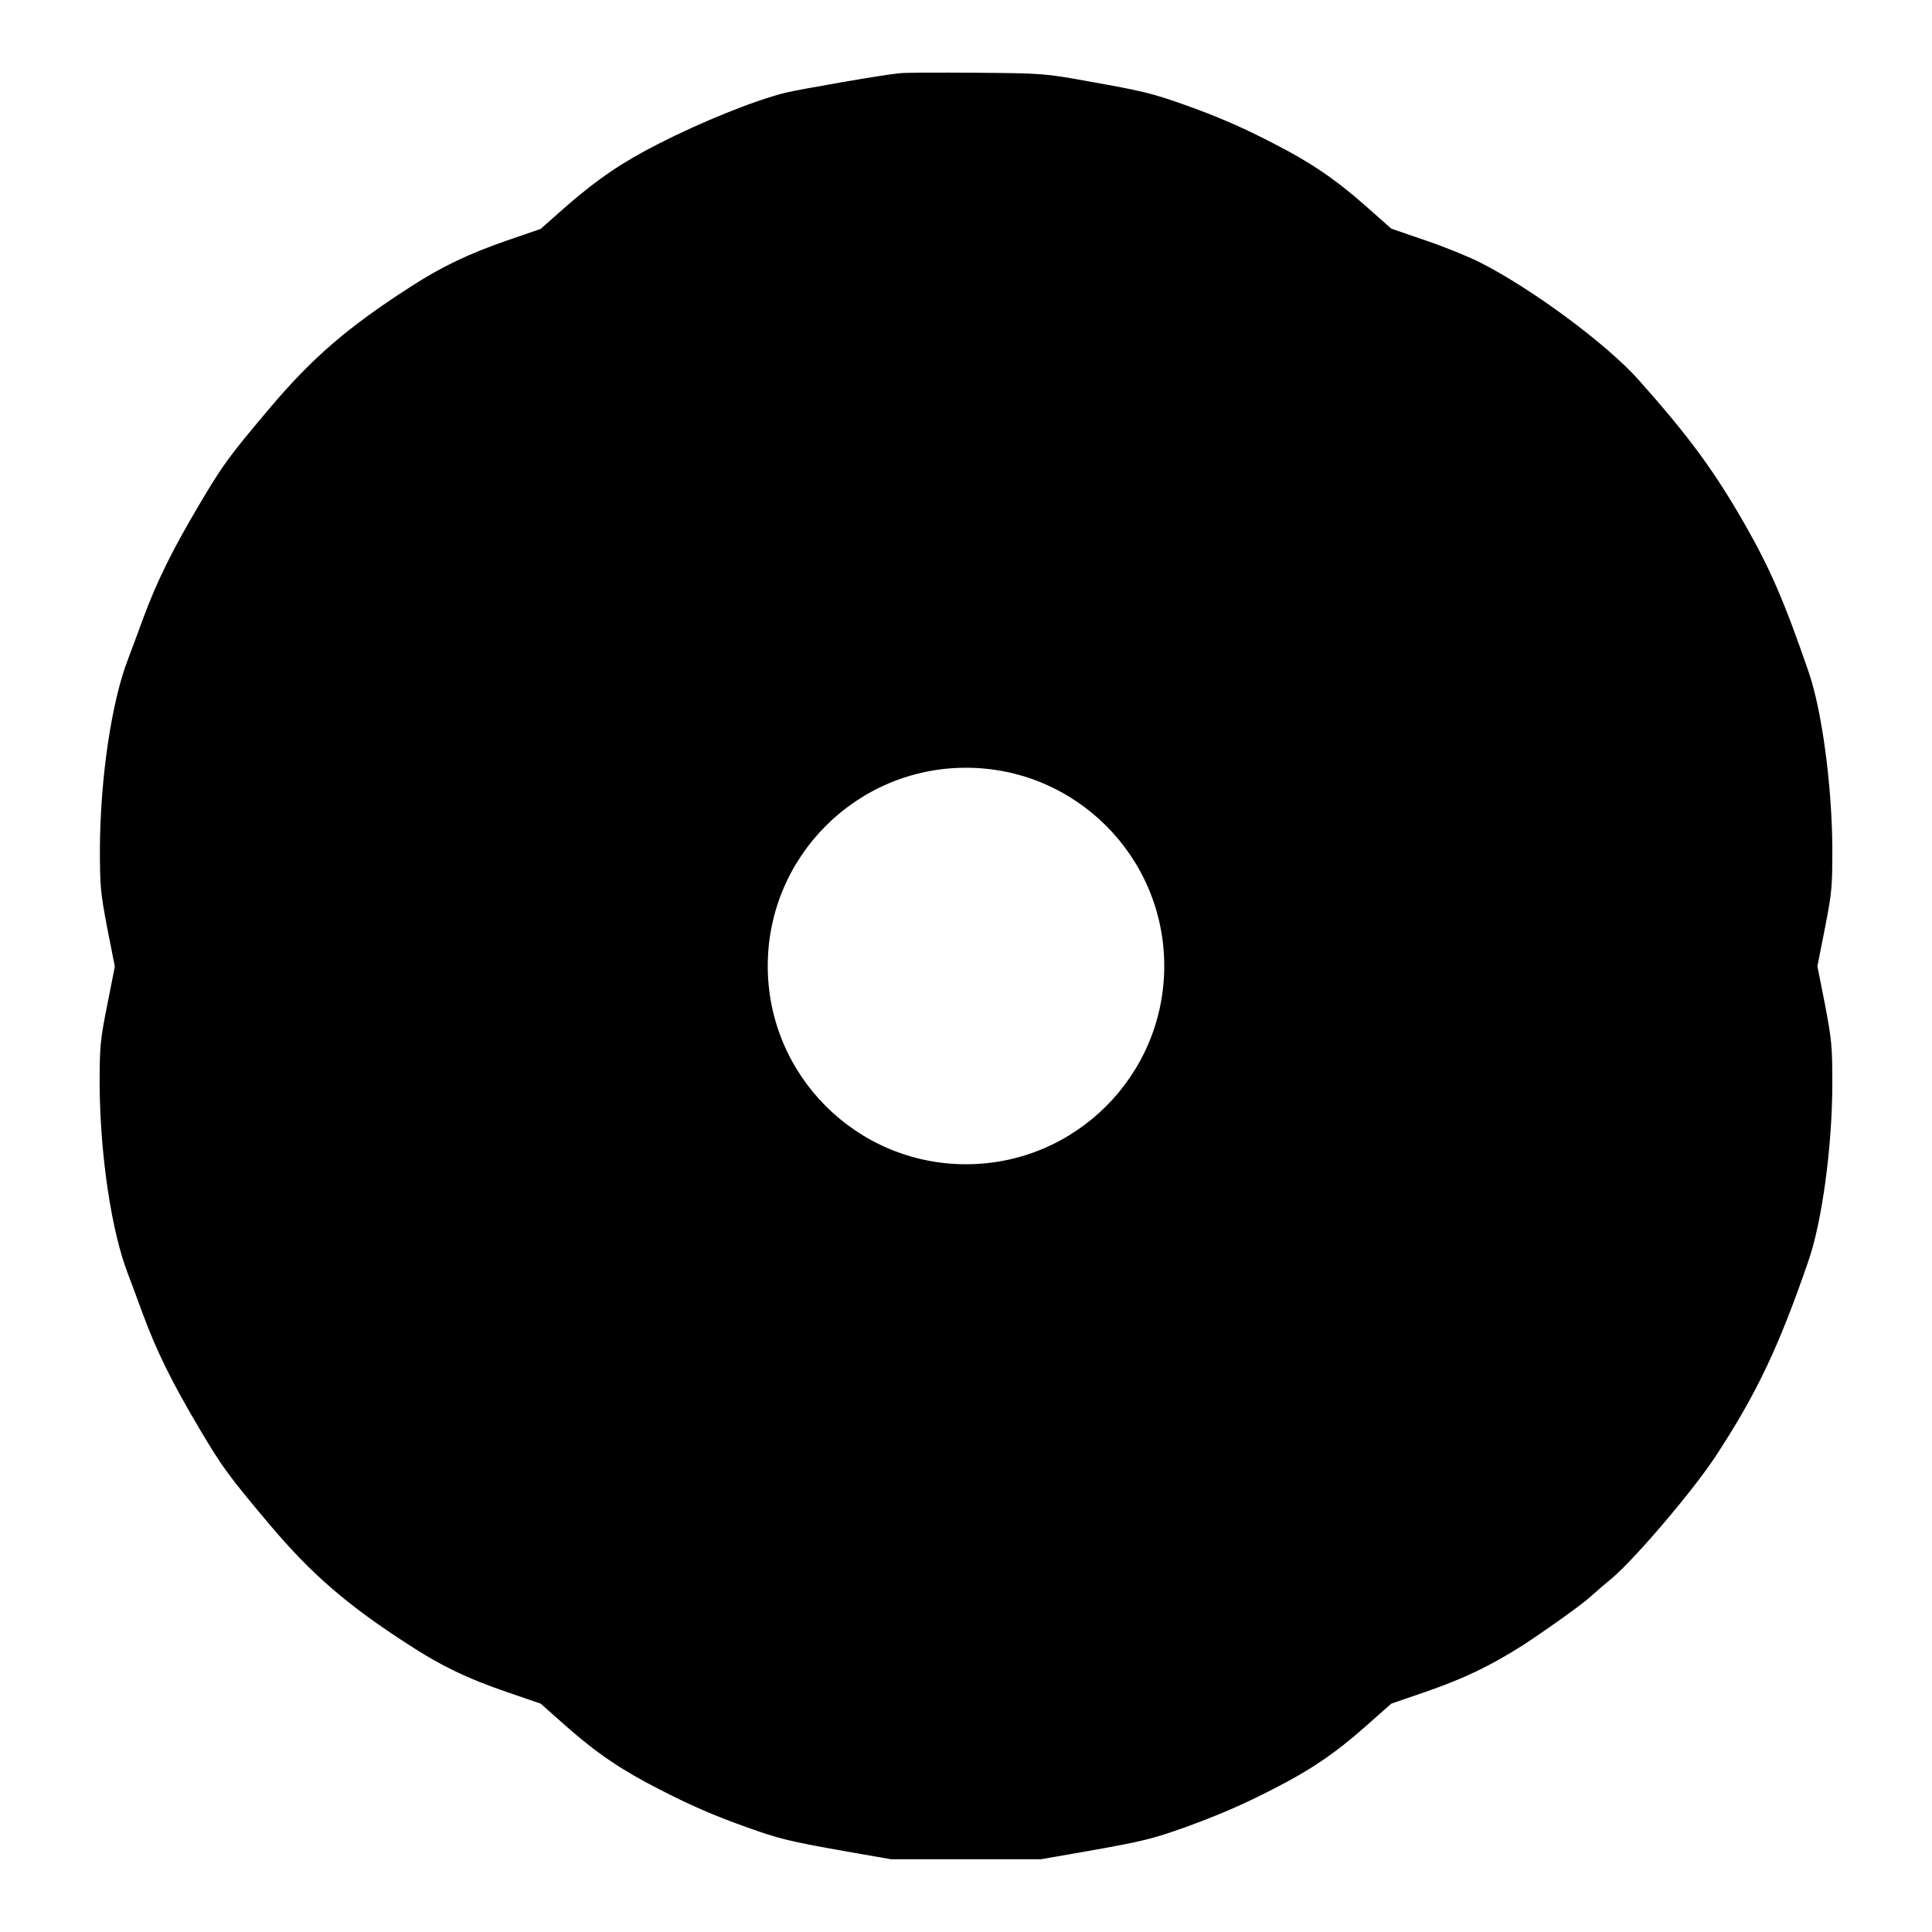
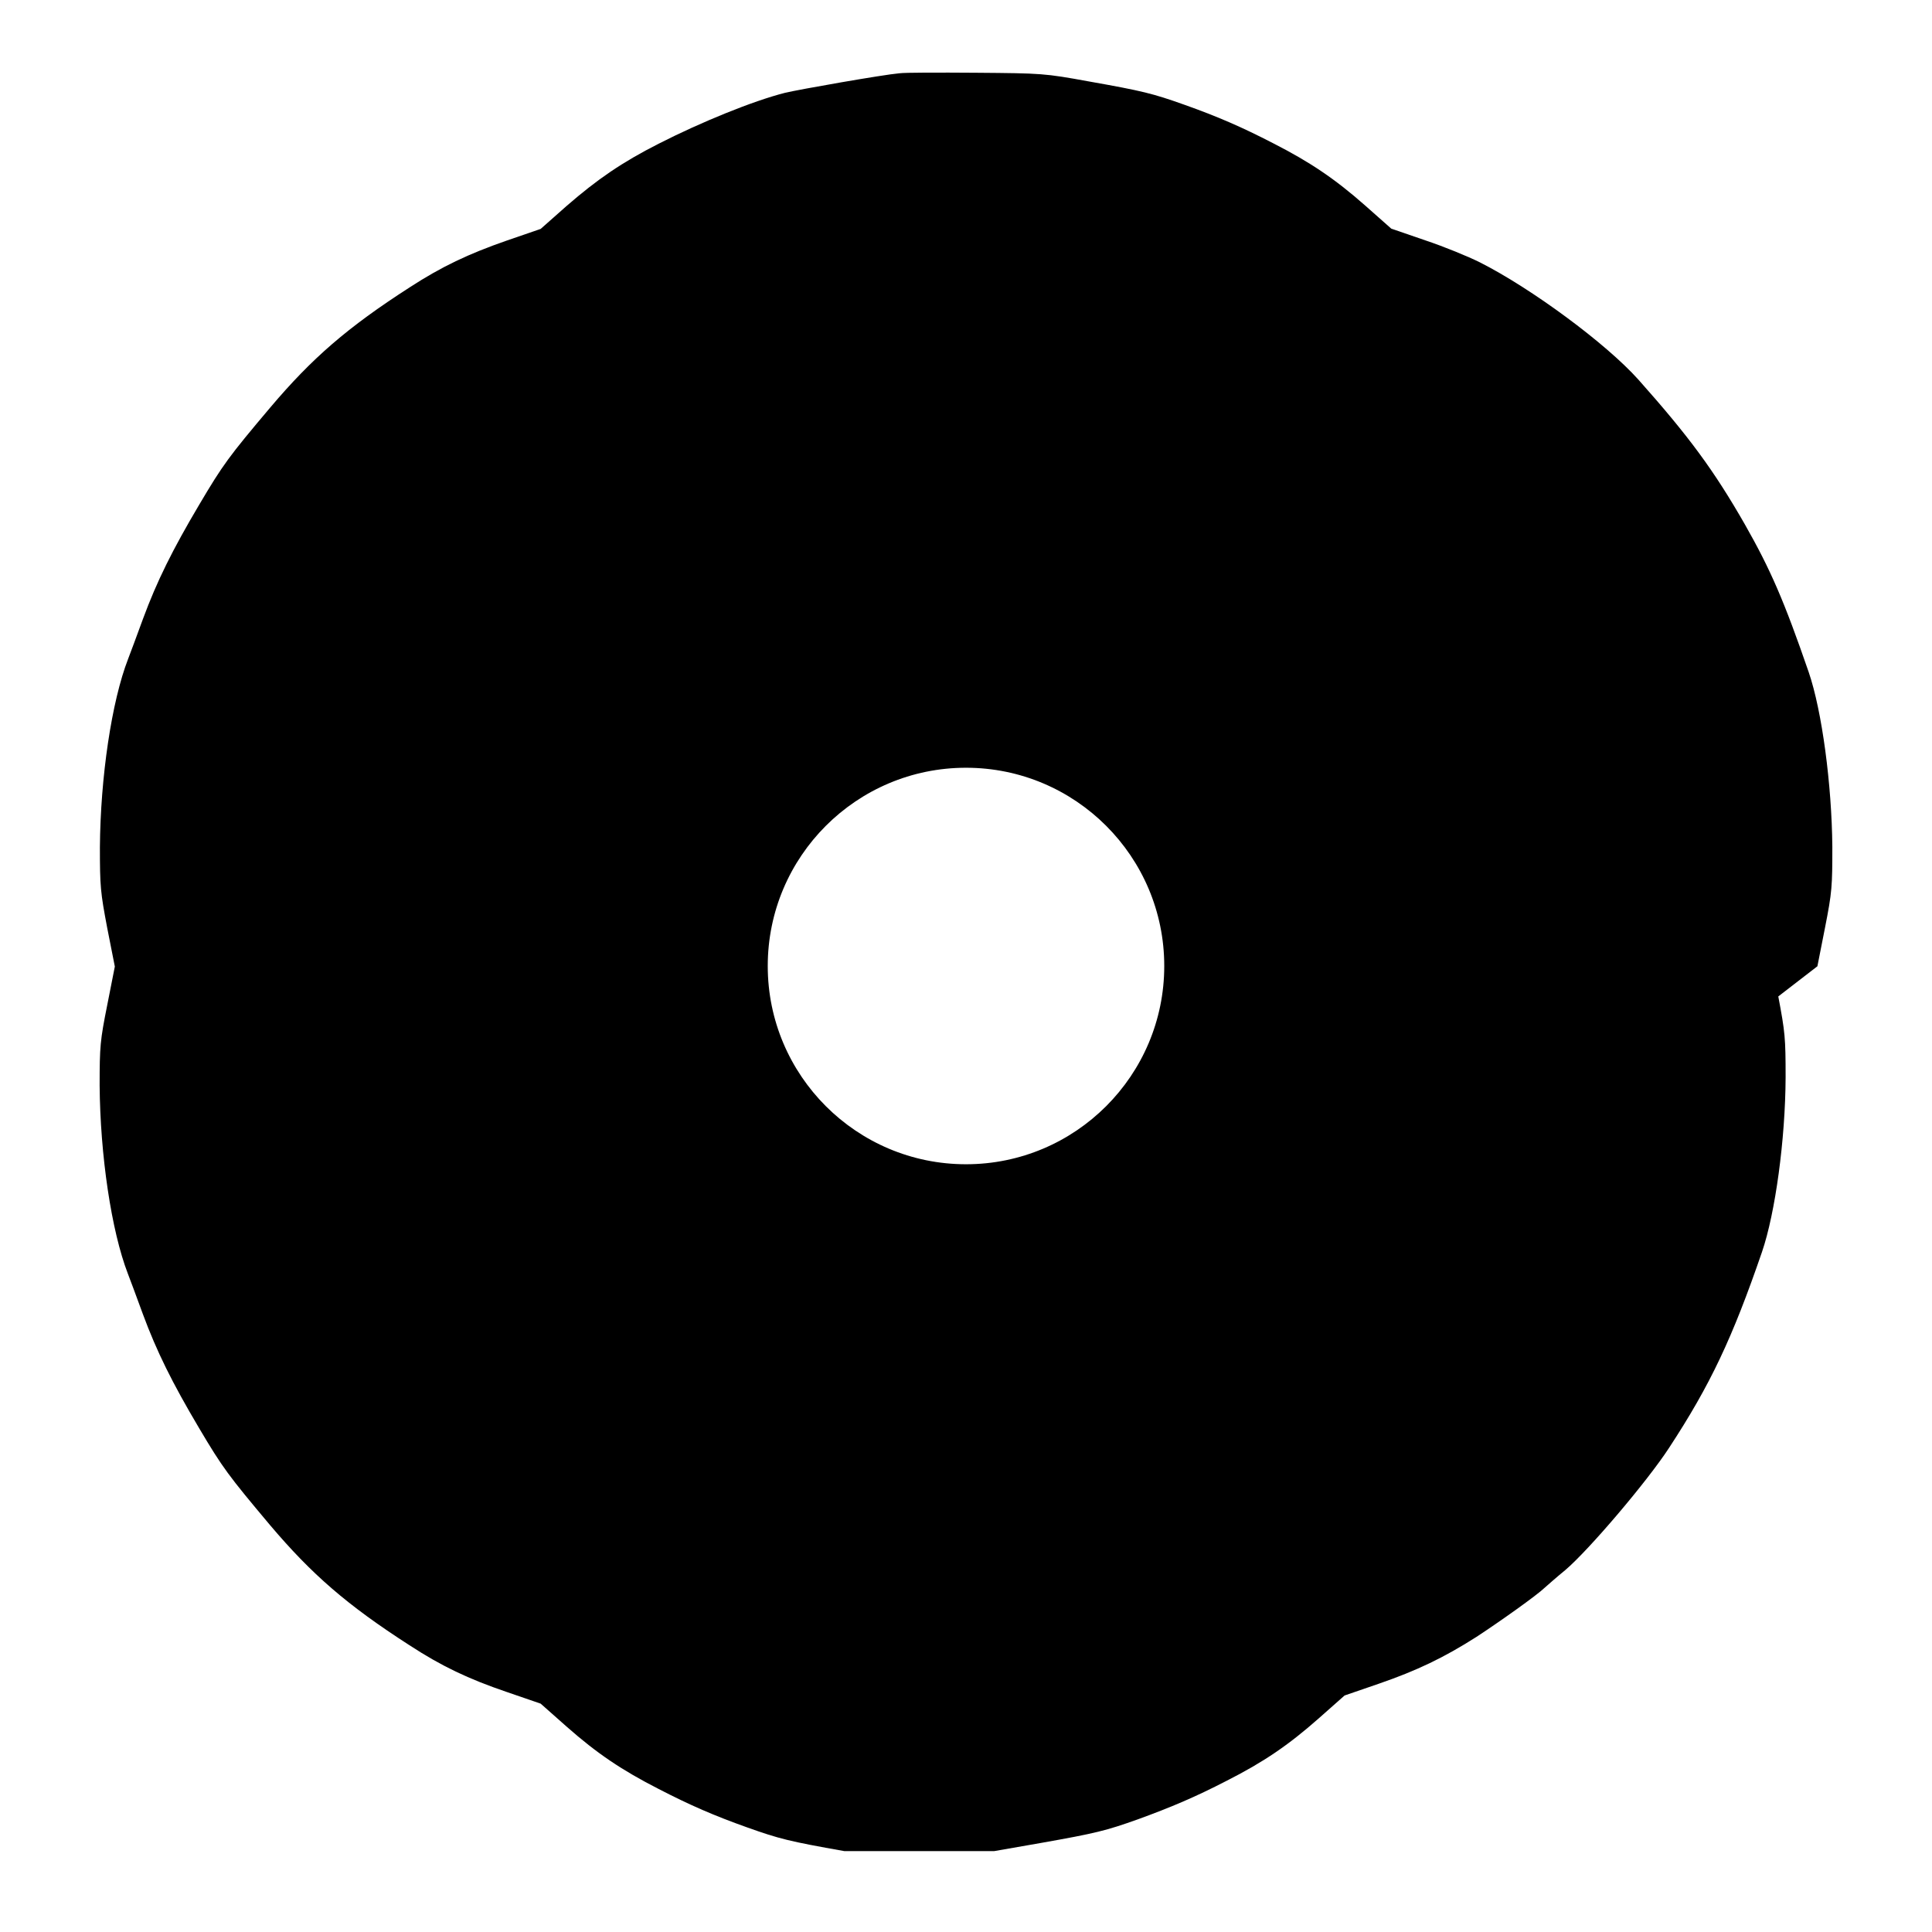
<svg xmlns="http://www.w3.org/2000/svg" fill="#000000" width="800px" height="800px" version="1.1" viewBox="144 144 512 512">
-   <path d="m625.63 400.07 2.016-10.219c1.871-9.5 1.941-10.941 1.941-21.449-0.145-16.48-2.734-35.988-6.262-46.277-6.477-18.785-10.078-27.133-16.914-39.152-8.203-14.324-14.828-23.32-28.215-38.363-8.566-9.574-28.355-24.184-42.031-31.094-3.023-1.512-9.5-4.176-14.465-5.828l-8.996-3.094-6.91-6.117c-7.988-7.055-14.609-11.516-24.328-16.48-8.348-4.32-14.828-7.125-23.535-10.219-8.492-3.023-11.156-3.672-25.336-6.191-11.875-2.16-12.379-2.16-29.867-2.305-9.789-0.07-19-0.07-20.441 0.145-4.176 0.359-26.414 4.246-30.301 5.184-8.492 2.16-22.238 7.773-33.395 13.457-9.789 4.965-16.266 9.43-24.398 16.48l-6.91 6.117-8.996 3.094c-10.148 3.527-17.273 6.91-25.695 12.379-16.555 10.652-25.91 18.785-36.992 31.883-10.941 12.957-12.523 15.113-18.785 25.695-7.125 12.02-11.227 20.297-14.898 30.23-1.656 4.535-3.453 9.355-3.957 10.652-4.391 11.301-7.34 31.379-7.484 49.879 0 10.508 0.145 11.949 1.941 21.449l2.016 10.219-2.016 10.219c-1.867 9.355-2.012 10.867-2.012 21.305 0.145 18.426 3.094 38.504 7.484 49.879 0.504 1.297 2.305 6.117 3.957 10.652 3.672 9.934 7.773 18.211 14.898 30.23 6.262 10.578 7.844 12.668 18.785 25.695 11.082 13.098 20.441 21.23 36.992 31.883 8.492 5.543 15.617 8.926 25.766 12.379l8.996 3.094 6.91 6.117c7.988 7.055 14.609 11.516 24.328 16.48 8.348 4.32 14.828 7.125 23.535 10.219 8.492 3.023 11.082 3.672 25.695 6.262l12.379 2.16h39.73l12.379-2.16c14.609-2.59 17.203-3.238 25.695-6.262 8.707-3.168 15.188-5.902 23.535-10.219 9.789-4.965 16.336-9.43 24.328-16.48l6.91-6.117 8.996-3.094c10.219-3.527 17.273-6.91 25.98-12.453 6.262-4.102 15.977-11.012 17.992-12.957 0.648-0.574 3.168-2.809 5.543-4.75 6.262-5.324 21.734-23.535 27.492-32.387 10.941-16.699 16.77-29.078 24.613-51.891 3.527-10.293 6.191-29.797 6.262-46.277 0-10.508-0.145-11.949-1.941-21.449zm-225.63 52.469c-29.004 0-52.539-23.535-52.539-52.539s23.535-52.539 52.539-52.539 52.539 23.535 52.539 52.539-23.535 52.539-52.539 52.539z" />
+   <path d="m625.63 400.07 2.016-10.219c1.871-9.5 1.941-10.941 1.941-21.449-0.145-16.48-2.734-35.988-6.262-46.277-6.477-18.785-10.078-27.133-16.914-39.152-8.203-14.324-14.828-23.32-28.215-38.363-8.566-9.574-28.355-24.184-42.031-31.094-3.023-1.512-9.5-4.176-14.465-5.828l-8.996-3.094-6.91-6.117c-7.988-7.055-14.609-11.516-24.328-16.48-8.348-4.32-14.828-7.125-23.535-10.219-8.492-3.023-11.156-3.672-25.336-6.191-11.875-2.16-12.379-2.16-29.867-2.305-9.789-0.07-19-0.07-20.441 0.145-4.176 0.359-26.414 4.246-30.301 5.184-8.492 2.16-22.238 7.773-33.395 13.457-9.789 4.965-16.266 9.43-24.398 16.48l-6.91 6.117-8.996 3.094c-10.148 3.527-17.273 6.91-25.695 12.379-16.555 10.652-25.91 18.785-36.992 31.883-10.941 12.957-12.523 15.113-18.785 25.695-7.125 12.02-11.227 20.297-14.898 30.23-1.656 4.535-3.453 9.355-3.957 10.652-4.391 11.301-7.34 31.379-7.484 49.879 0 10.508 0.145 11.949 1.941 21.449l2.016 10.219-2.016 10.219c-1.867 9.355-2.012 10.867-2.012 21.305 0.145 18.426 3.094 38.504 7.484 49.879 0.504 1.297 2.305 6.117 3.957 10.652 3.672 9.934 7.773 18.211 14.898 30.23 6.262 10.578 7.844 12.668 18.785 25.695 11.082 13.098 20.441 21.23 36.992 31.883 8.492 5.543 15.617 8.926 25.766 12.379l8.996 3.094 6.91 6.117c7.988 7.055 14.609 11.516 24.328 16.48 8.348 4.32 14.828 7.125 23.535 10.219 8.492 3.023 11.082 3.672 25.695 6.262h39.73l12.379-2.16c14.609-2.59 17.203-3.238 25.695-6.262 8.707-3.168 15.188-5.902 23.535-10.219 9.789-4.965 16.336-9.43 24.328-16.48l6.91-6.117 8.996-3.094c10.219-3.527 17.273-6.91 25.98-12.453 6.262-4.102 15.977-11.012 17.992-12.957 0.648-0.574 3.168-2.809 5.543-4.75 6.262-5.324 21.734-23.535 27.492-32.387 10.941-16.699 16.77-29.078 24.613-51.891 3.527-10.293 6.191-29.797 6.262-46.277 0-10.508-0.145-11.949-1.941-21.449zm-225.63 52.469c-29.004 0-52.539-23.535-52.539-52.539s23.535-52.539 52.539-52.539 52.539 23.535 52.539 52.539-23.535 52.539-52.539 52.539z" />
</svg>